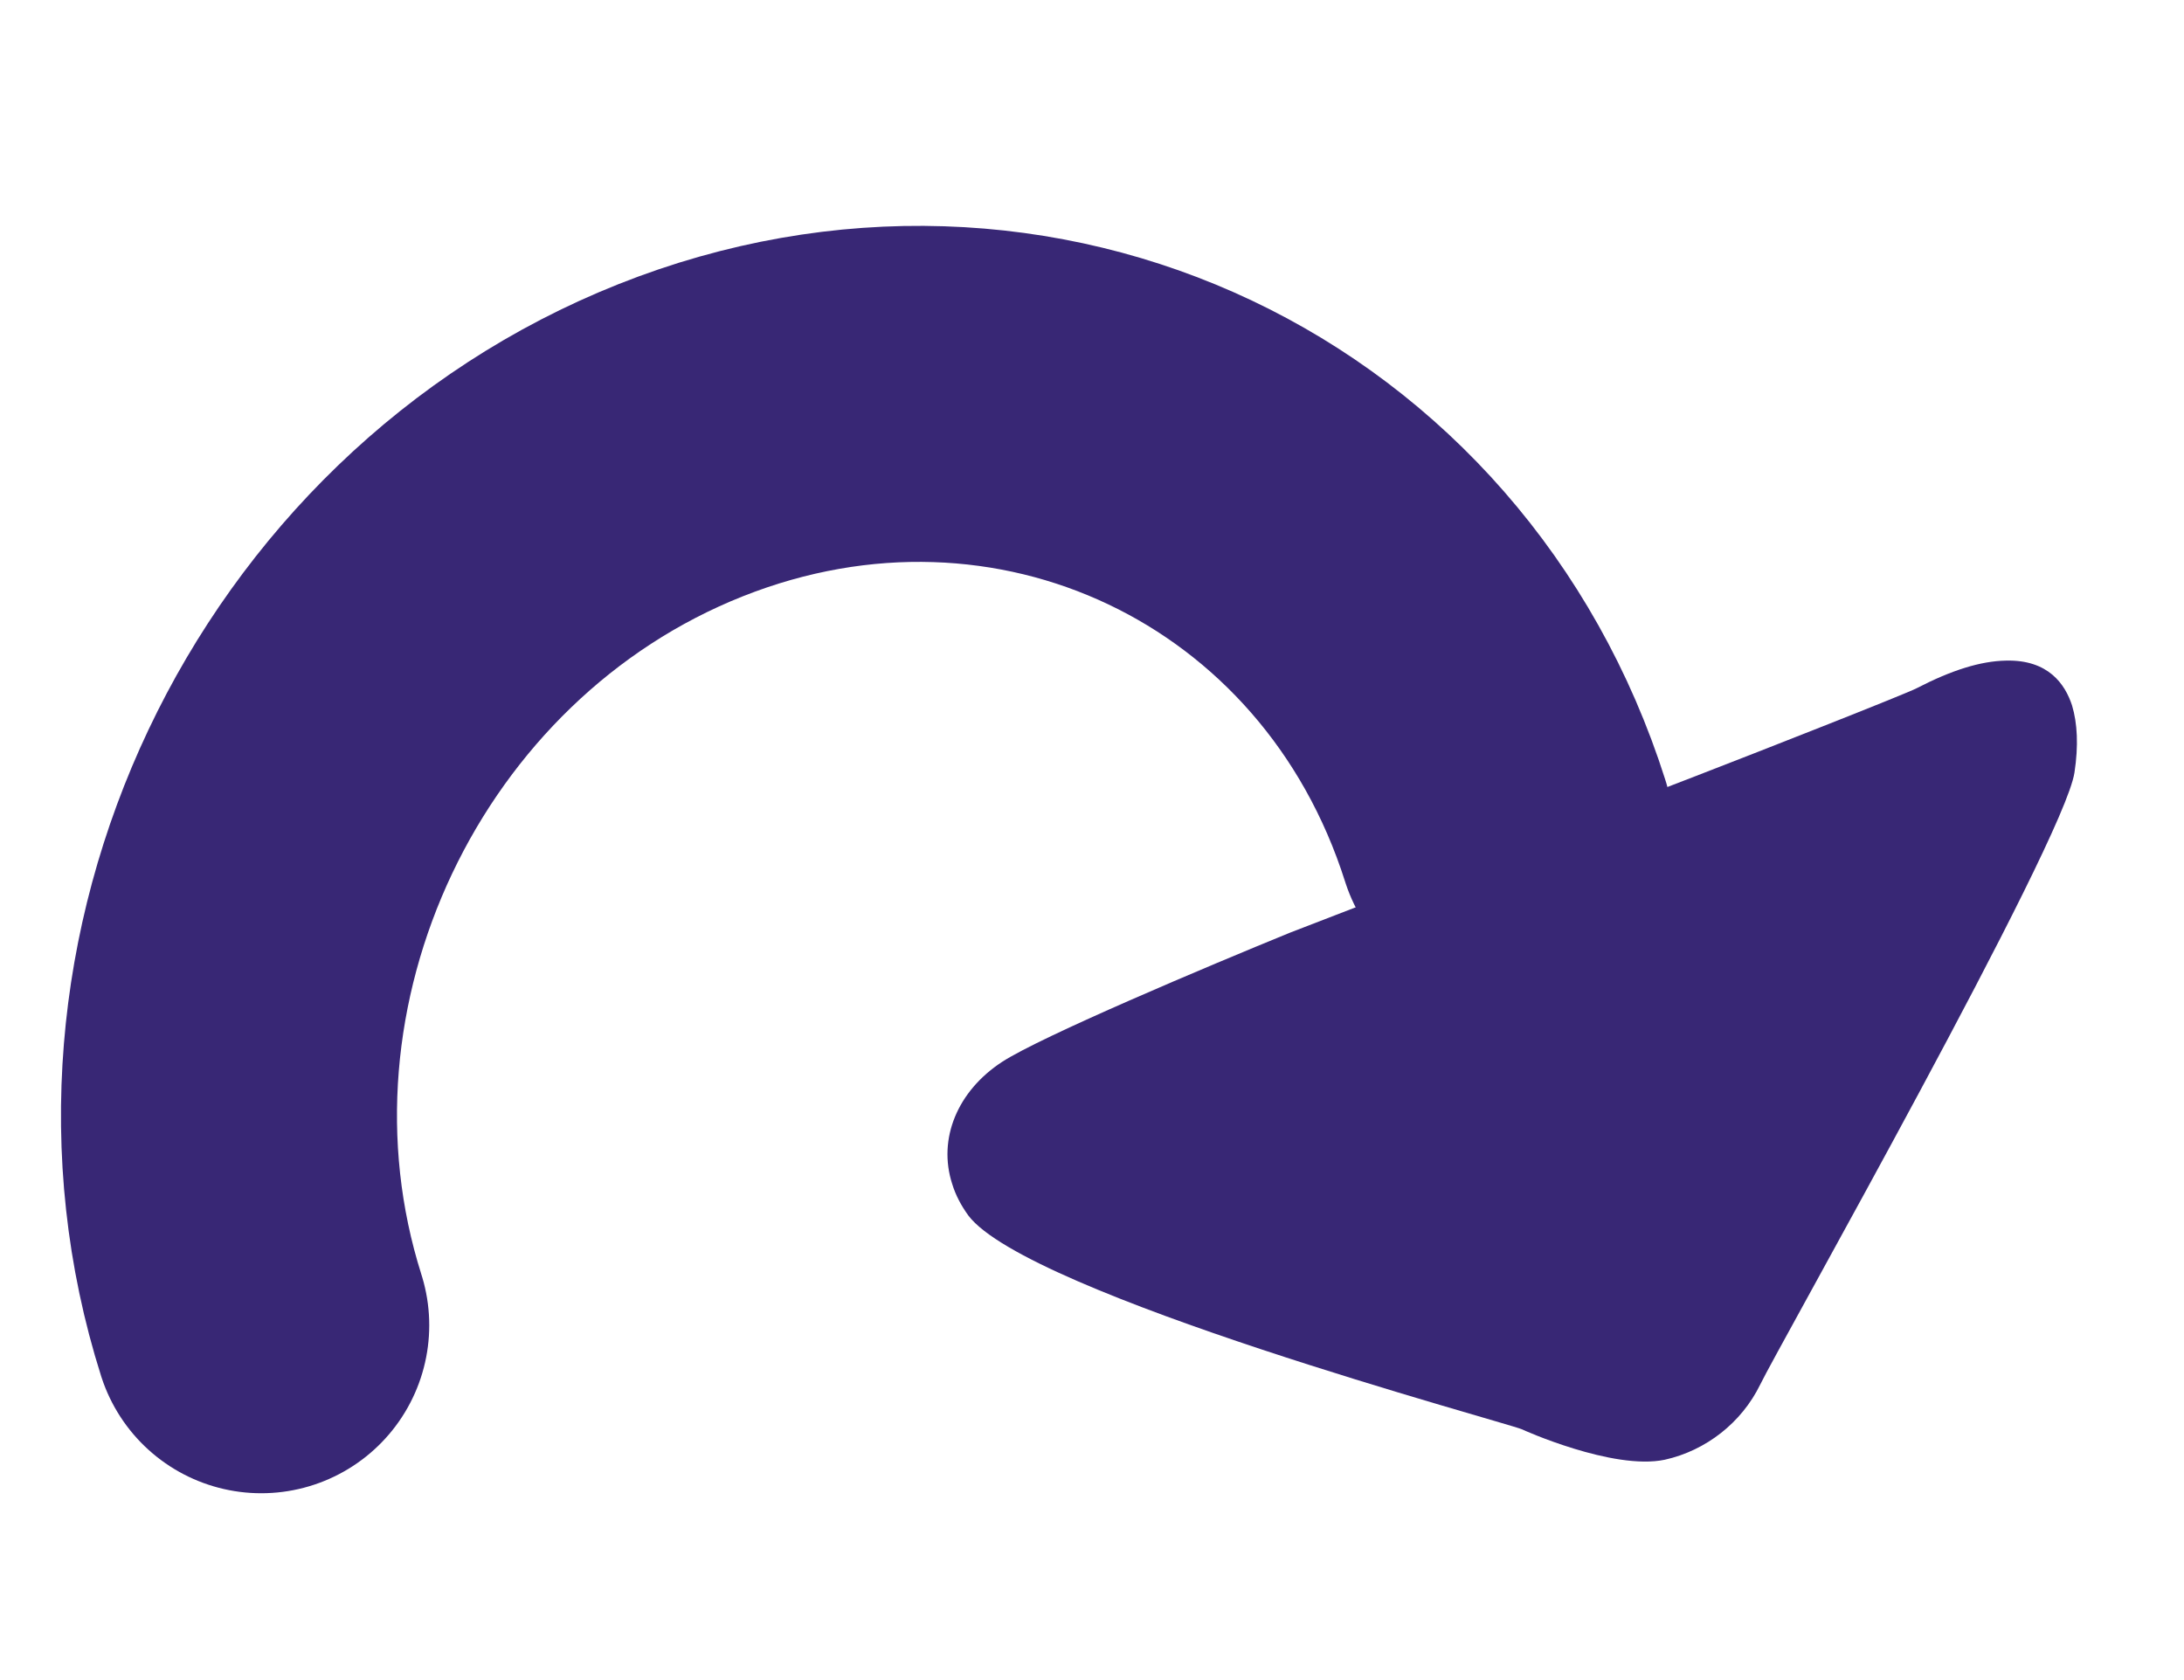
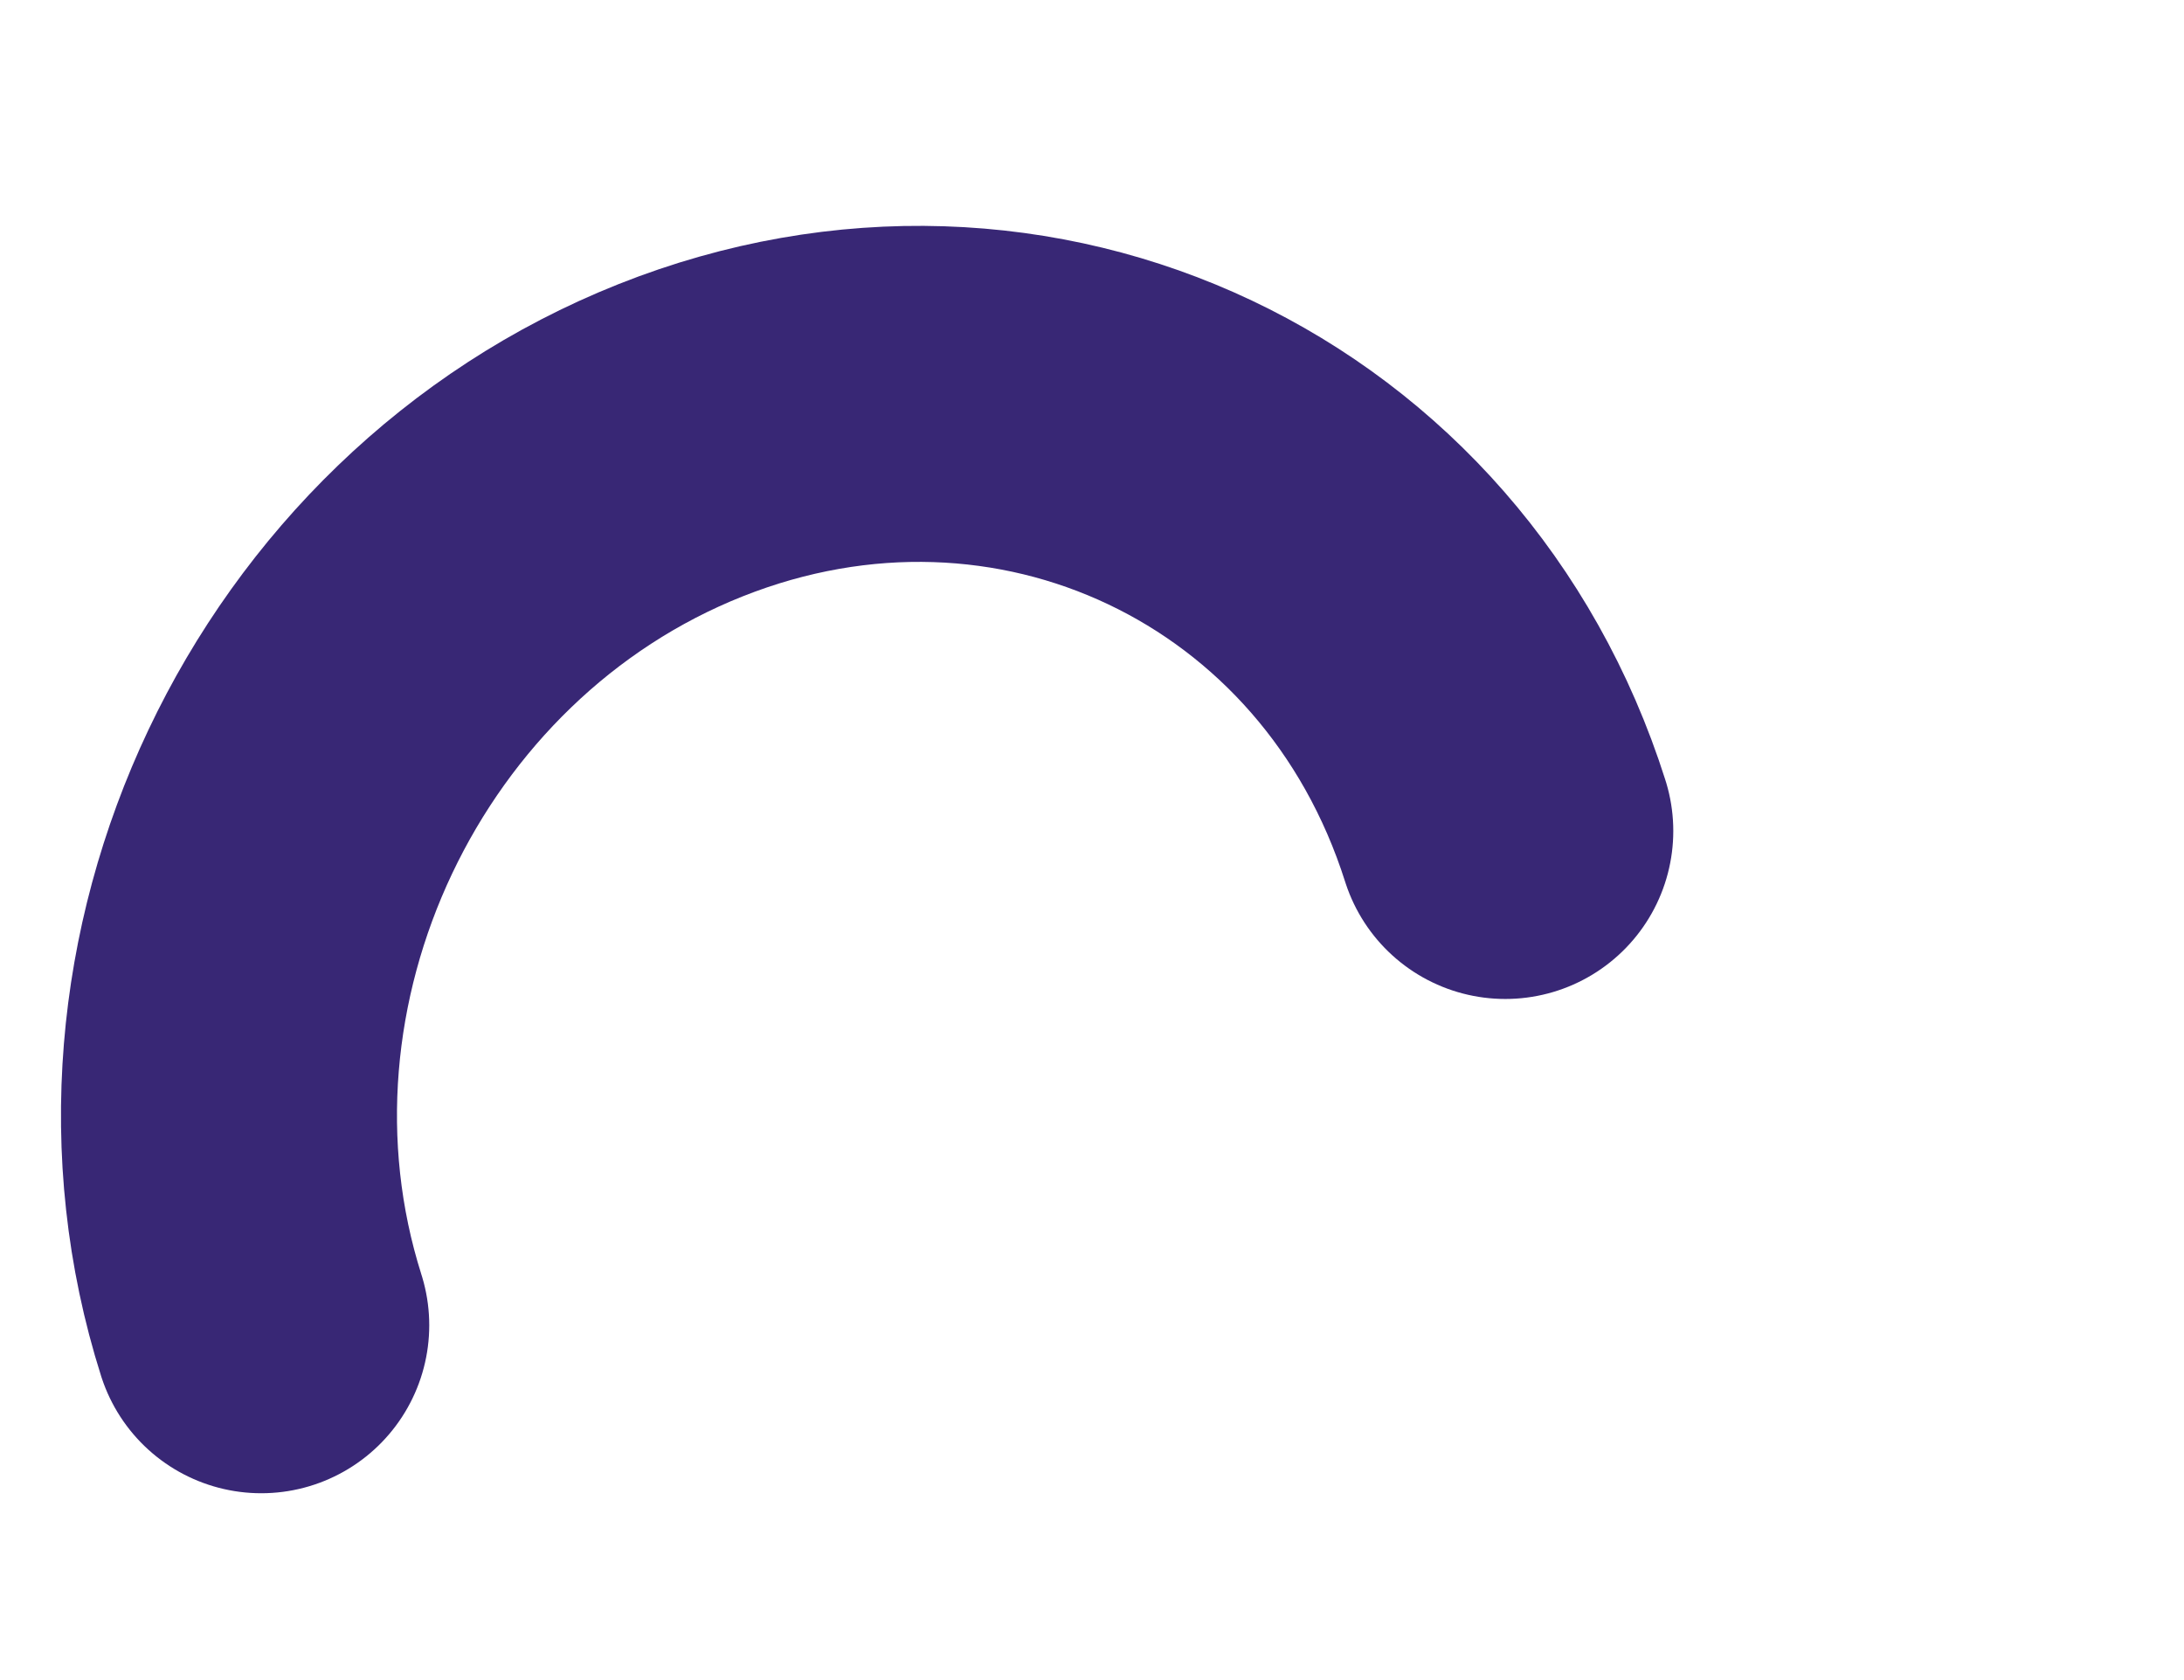
<svg xmlns="http://www.w3.org/2000/svg" version="1.1" id="Layer_1" x="0px" y="0px" width="26px" height="20px" viewBox="0 0 26 20" enable-background="new 0 0 26 20" xml:space="preserve">
  <g>
-     <path fill="#382775" d="M20.186,9.239c0.836-0.323,2.518-0.985,2.633-1.047c0.414-0.214,0.758-0.322,1.061-0.328   c0.506-0.013,0.705,0.282,0.787,0.533c0.064,0.212,0.078,0.48,0.029,0.8c-0.125,0.83-3.535,6.855-3.742,7.287   c-0.221,0.452-0.645,0.784-1.135,0.893c-0.617,0.13-1.701-0.361-1.703-0.363c-0.199-0.084-5.881-1.607-6.588-2.544   c-0.086-0.119-0.152-0.243-0.193-0.378c-0.172-0.534,0.062-1.104,0.596-1.452c0.469-0.304,2.436-1.133,3.428-1.538" />
    <path fill="none" stroke="#382775" stroke-width="4" stroke-linecap="round" stroke-miterlimit="10" d="M17.92,9.892   c-1.33-4.193-5.729-6.276-9.818-4.651c-4.088,1.625-6.322,6.341-4.992,10.535" />
  </g>
</svg>